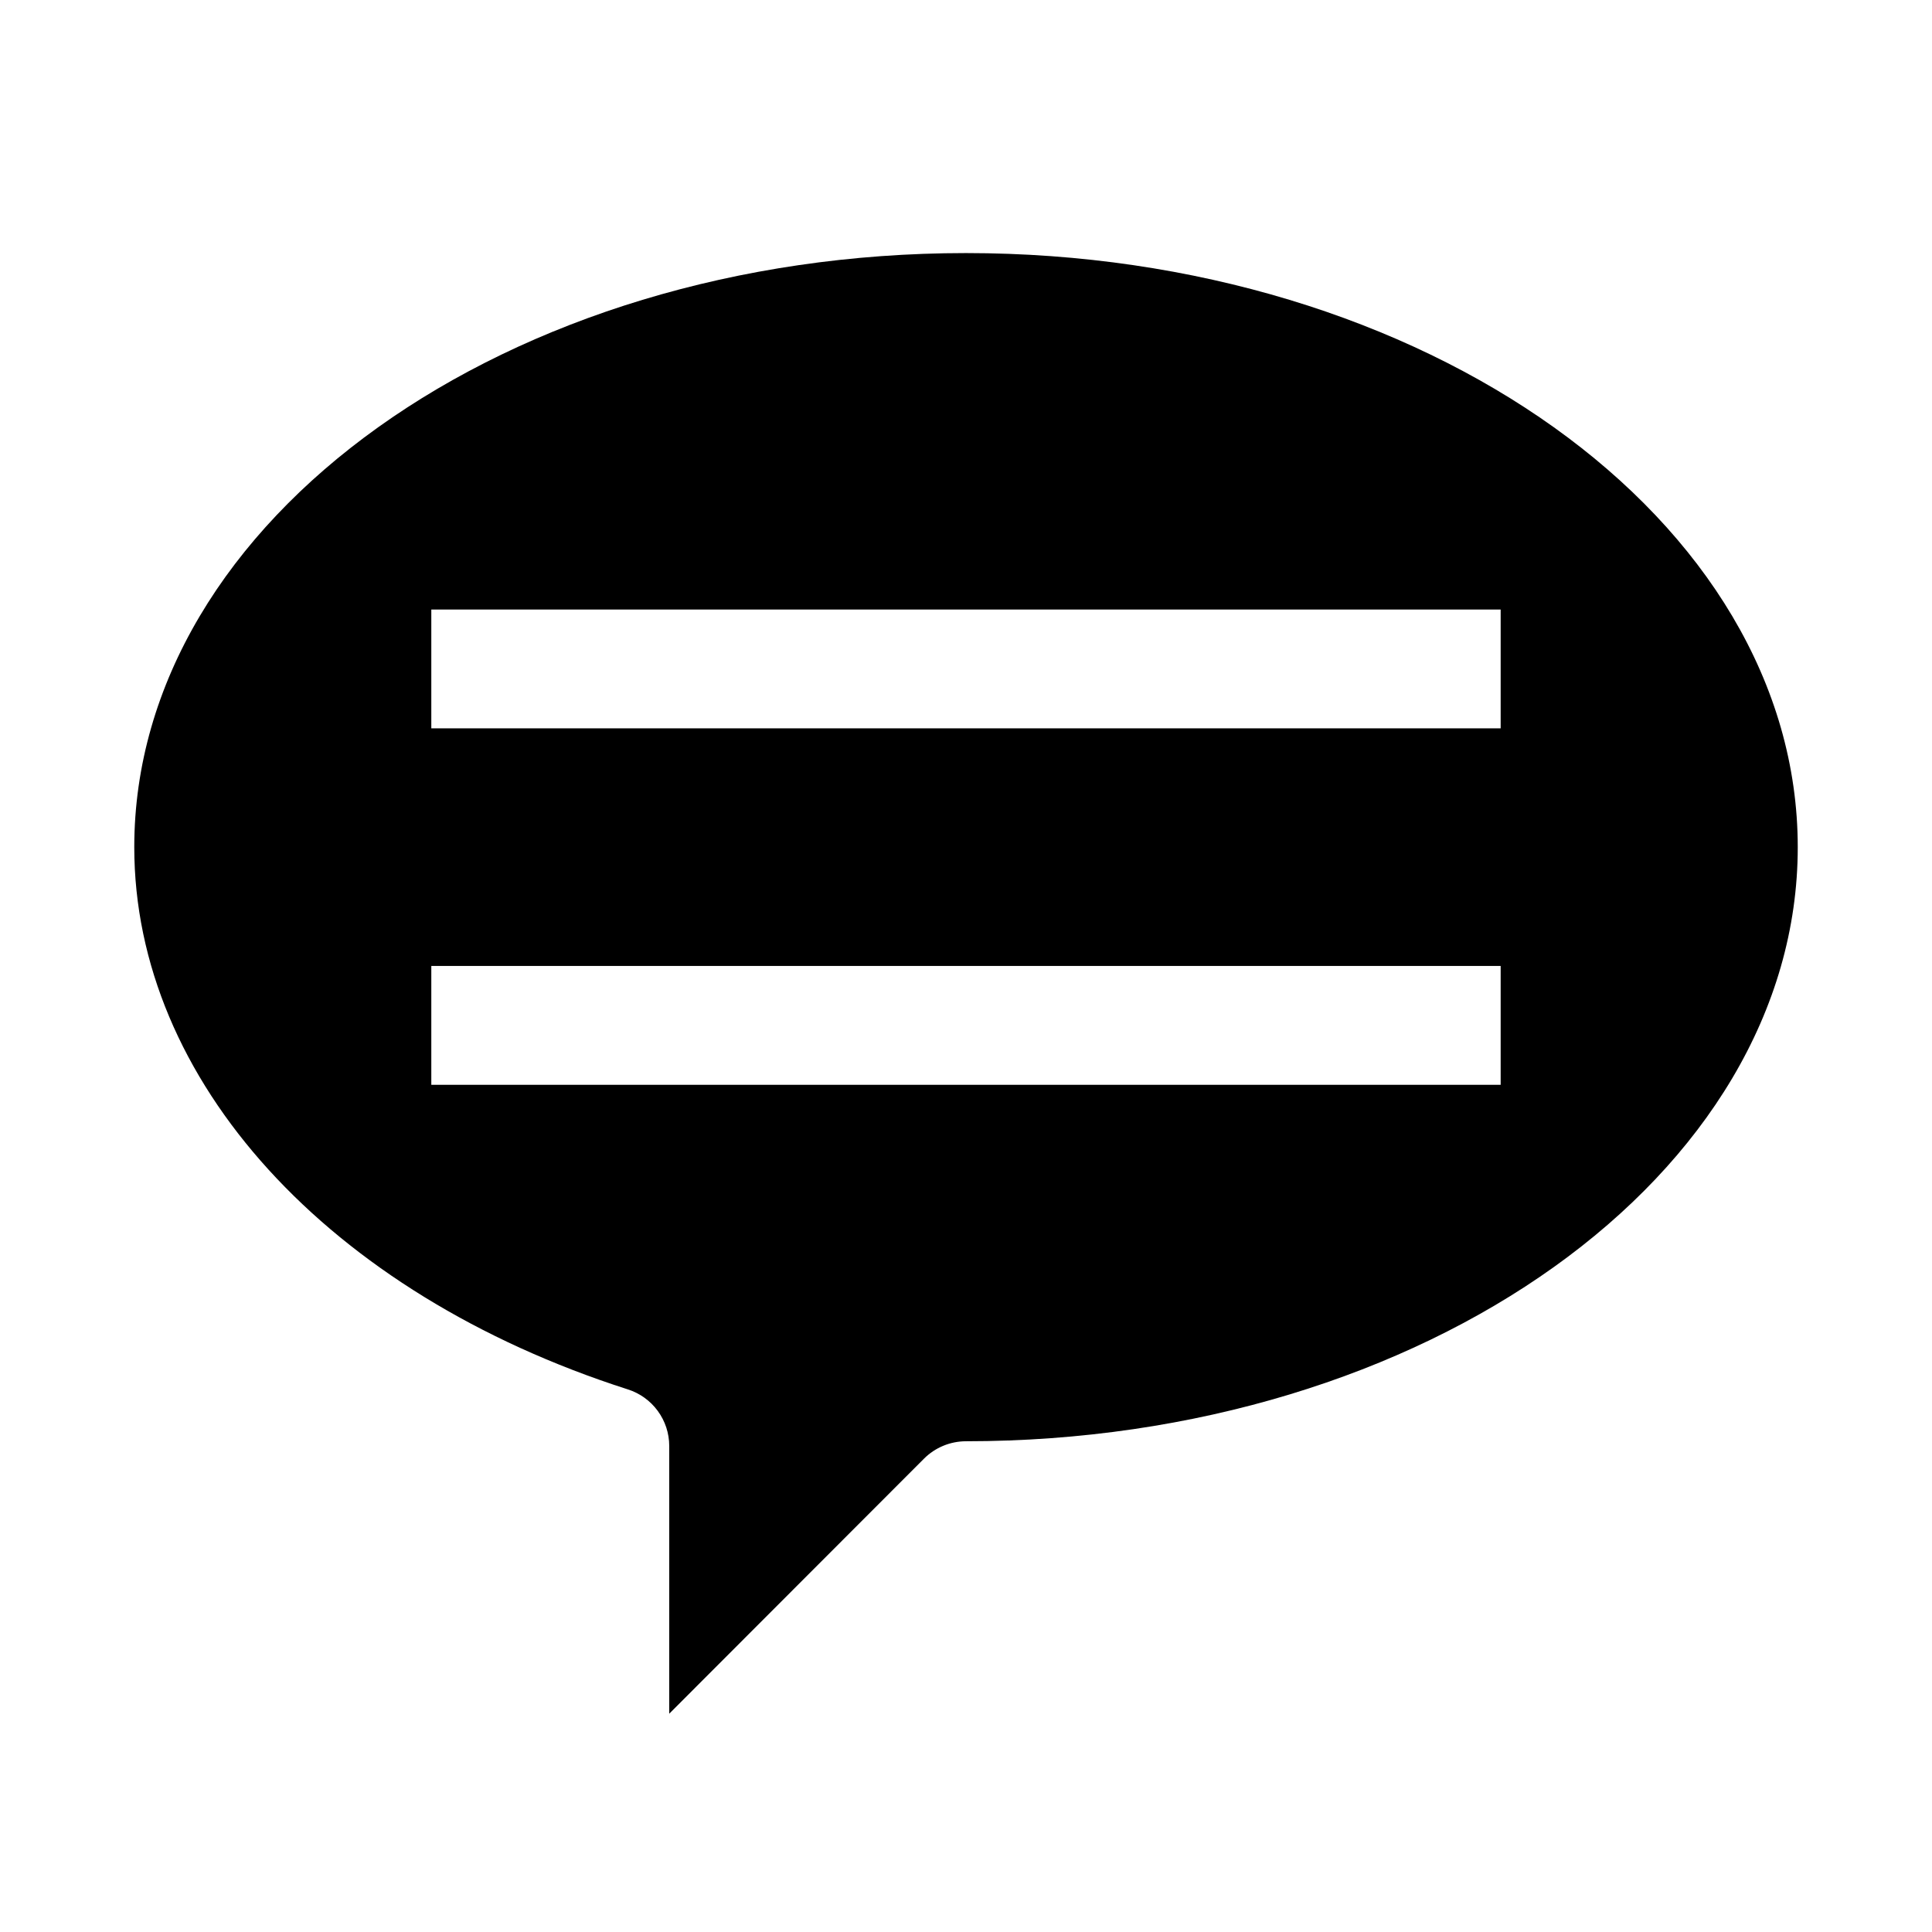
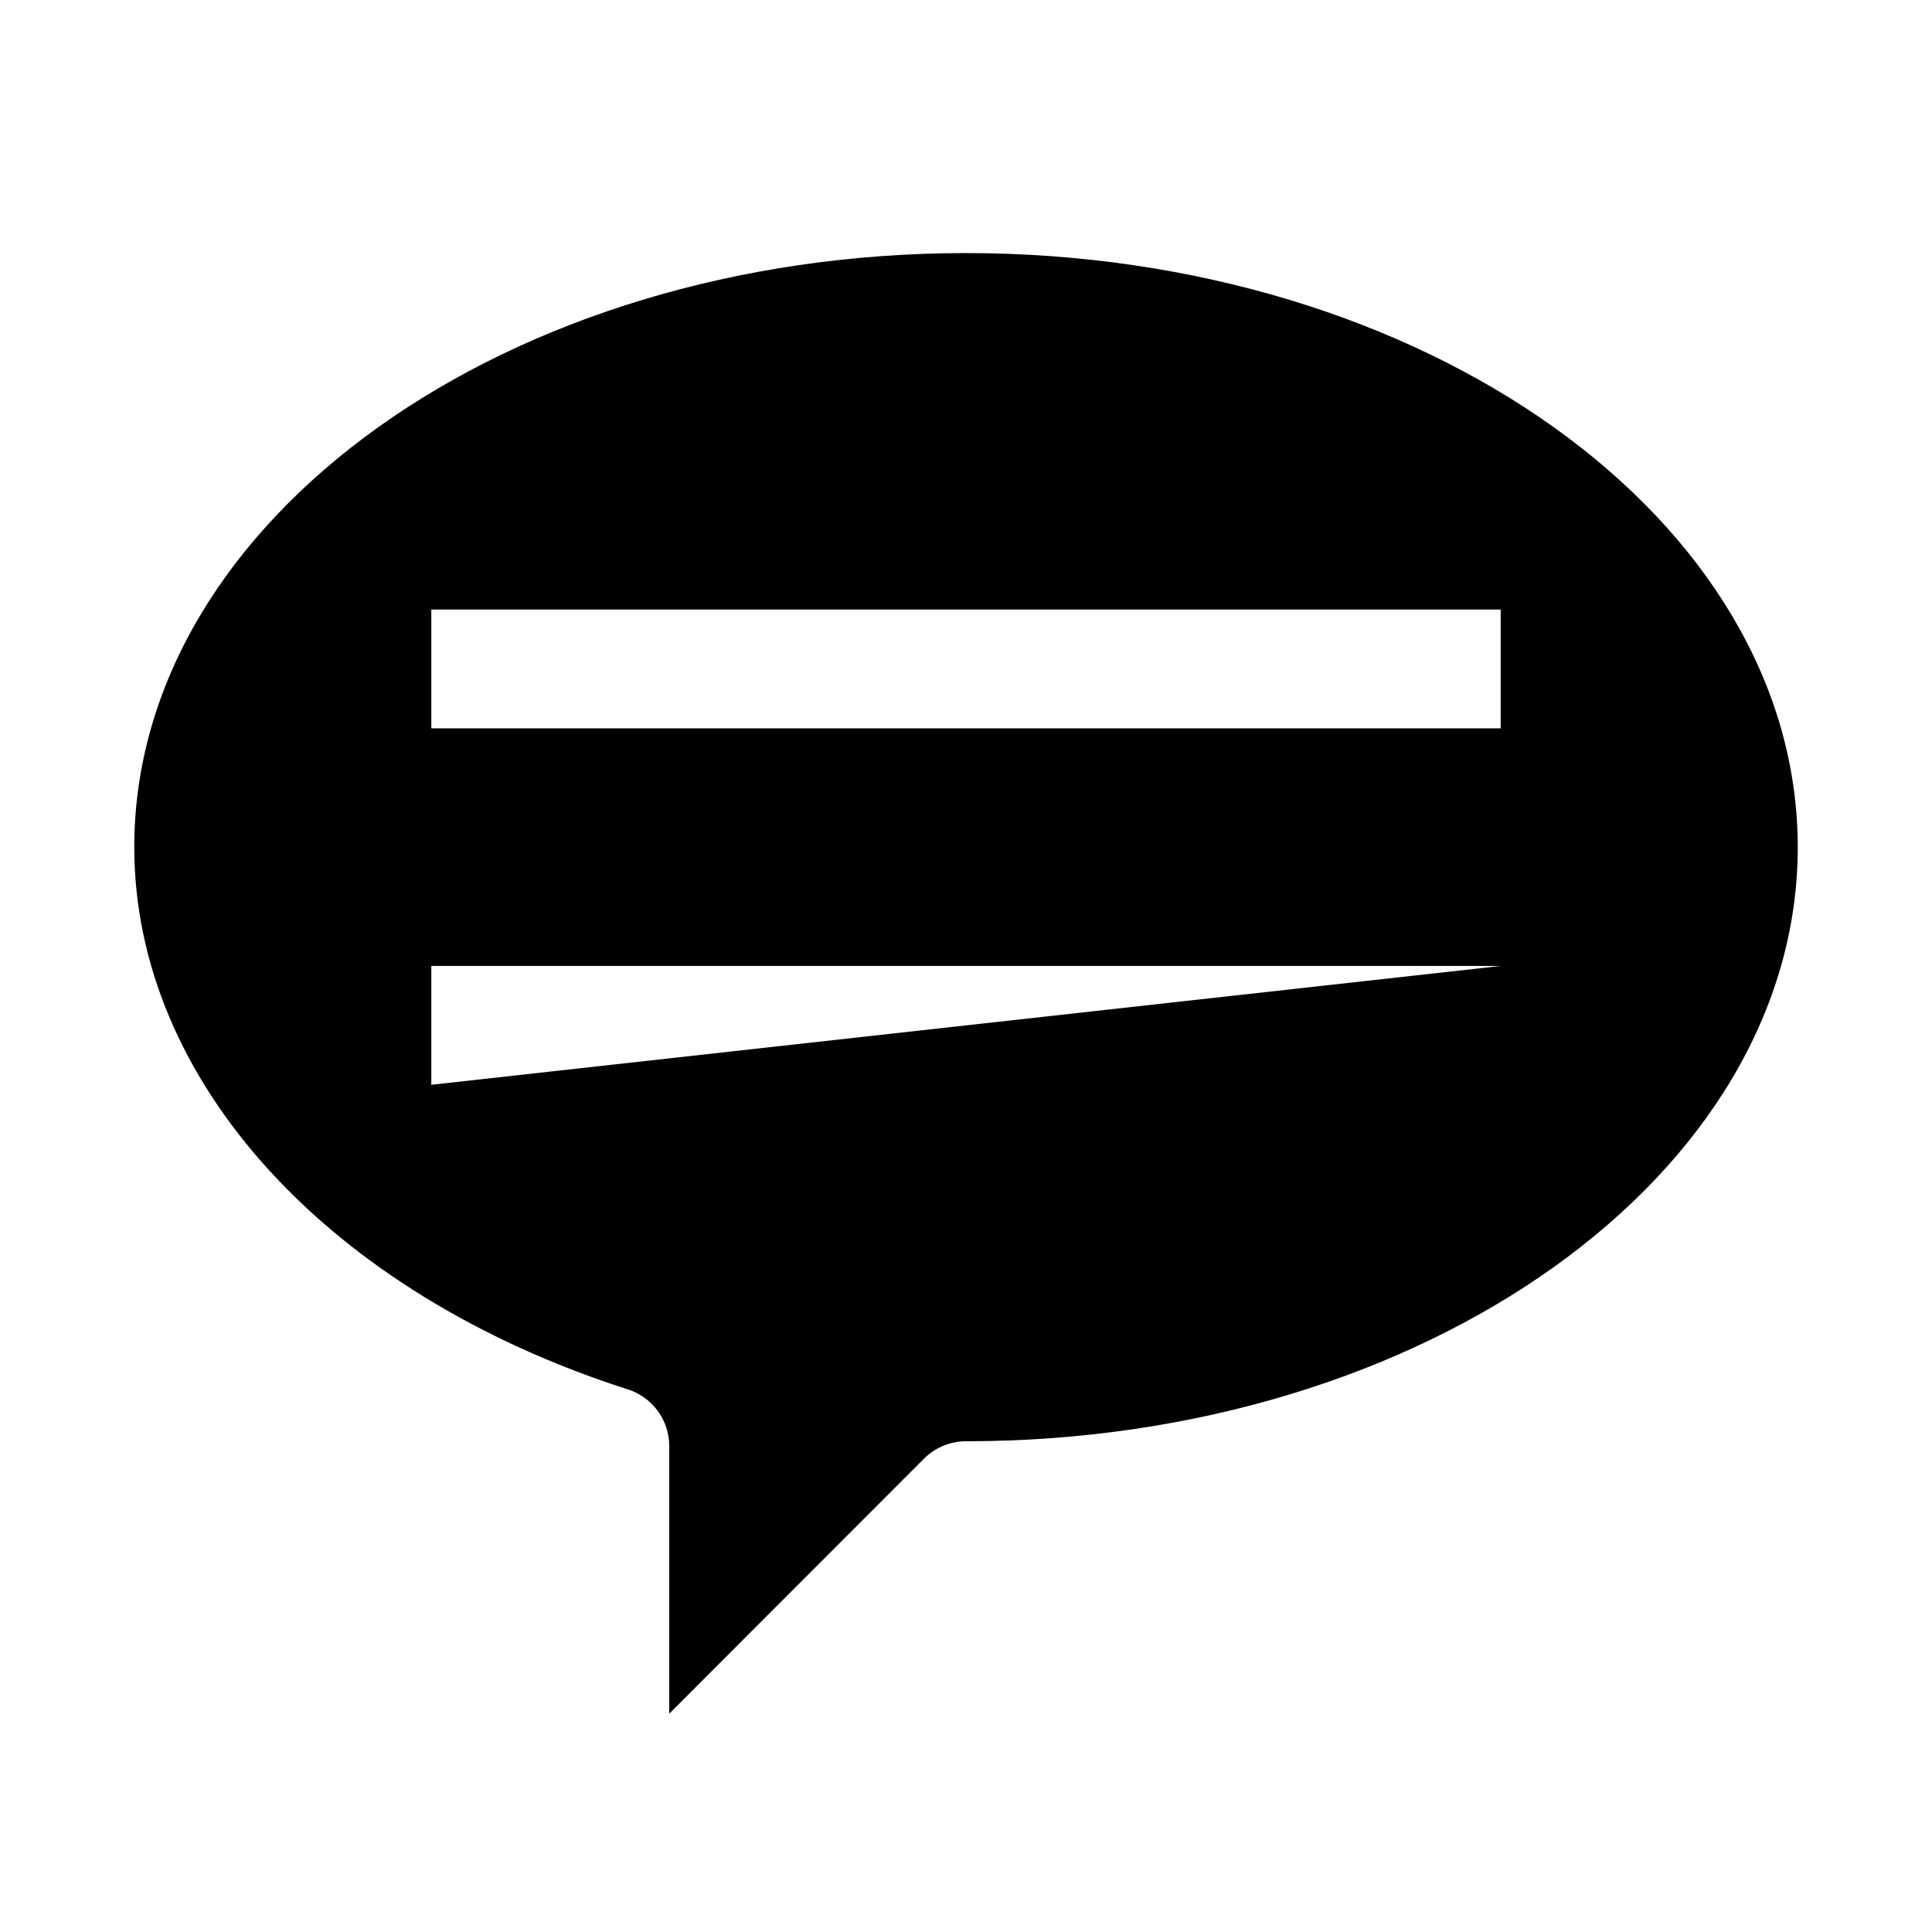
<svg xmlns="http://www.w3.org/2000/svg" fill="#000000" width="800px" height="800px" version="1.1" viewBox="144 144 512 512">
-   <path d="m388.87 530.56c2.953-2.953 6.957-4.609 11.133-4.613 121.54 0 220.42-70.629 220.42-157.44-0.004-86.809-98.875-157.44-220.42-157.44-121.55 0-220.42 70.629-220.42 157.44 0 61.812 51.324 118.21 130.75 143.68 3.195 1.004 5.984 3 7.965 5.699 1.984 2.695 3.055 5.957 3.055 9.305v70.957zm-130.57-225.03h283.39v31.488h-283.39zm0 125.95v-31.488h283.39v31.488z" />
+   <path d="m388.87 530.56c2.953-2.953 6.957-4.609 11.133-4.613 121.54 0 220.42-70.629 220.42-157.44-0.004-86.809-98.875-157.44-220.42-157.44-121.55 0-220.42 70.629-220.42 157.44 0 61.812 51.324 118.21 130.75 143.68 3.195 1.004 5.984 3 7.965 5.699 1.984 2.695 3.055 5.957 3.055 9.305v70.957zm-130.57-225.03h283.39v31.488h-283.39zm0 125.95v-31.488h283.39z" />
</svg>